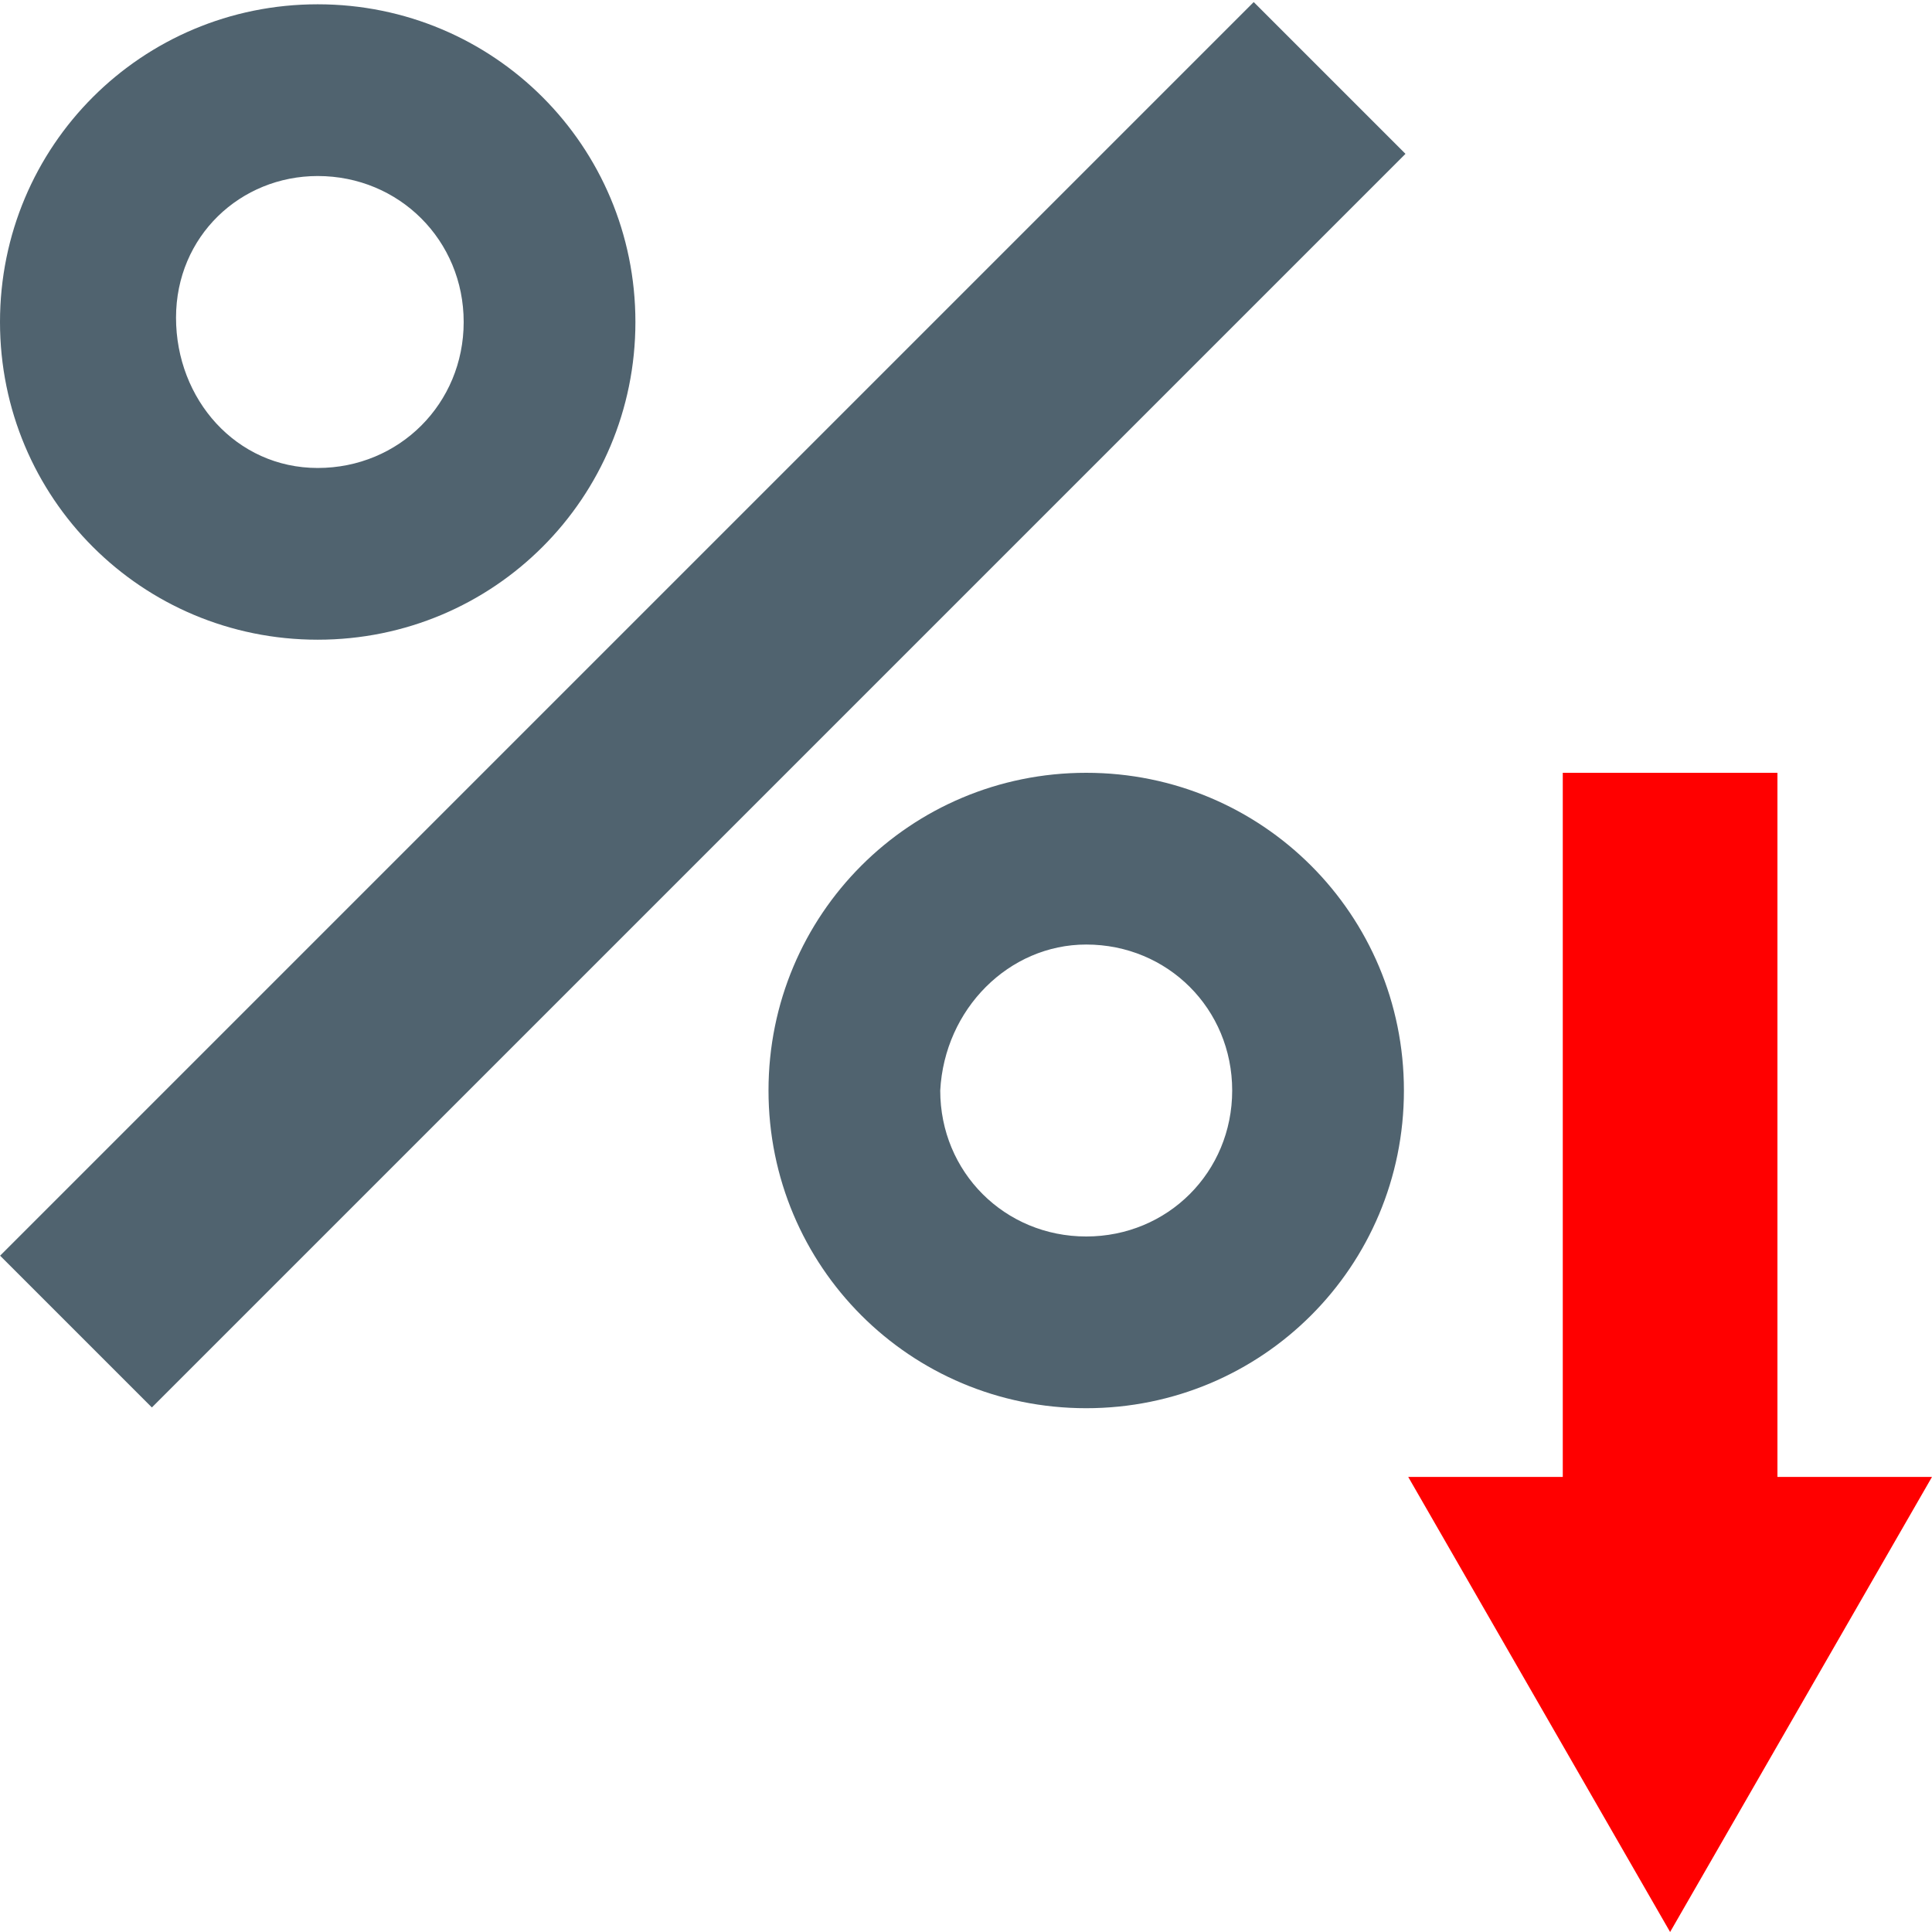
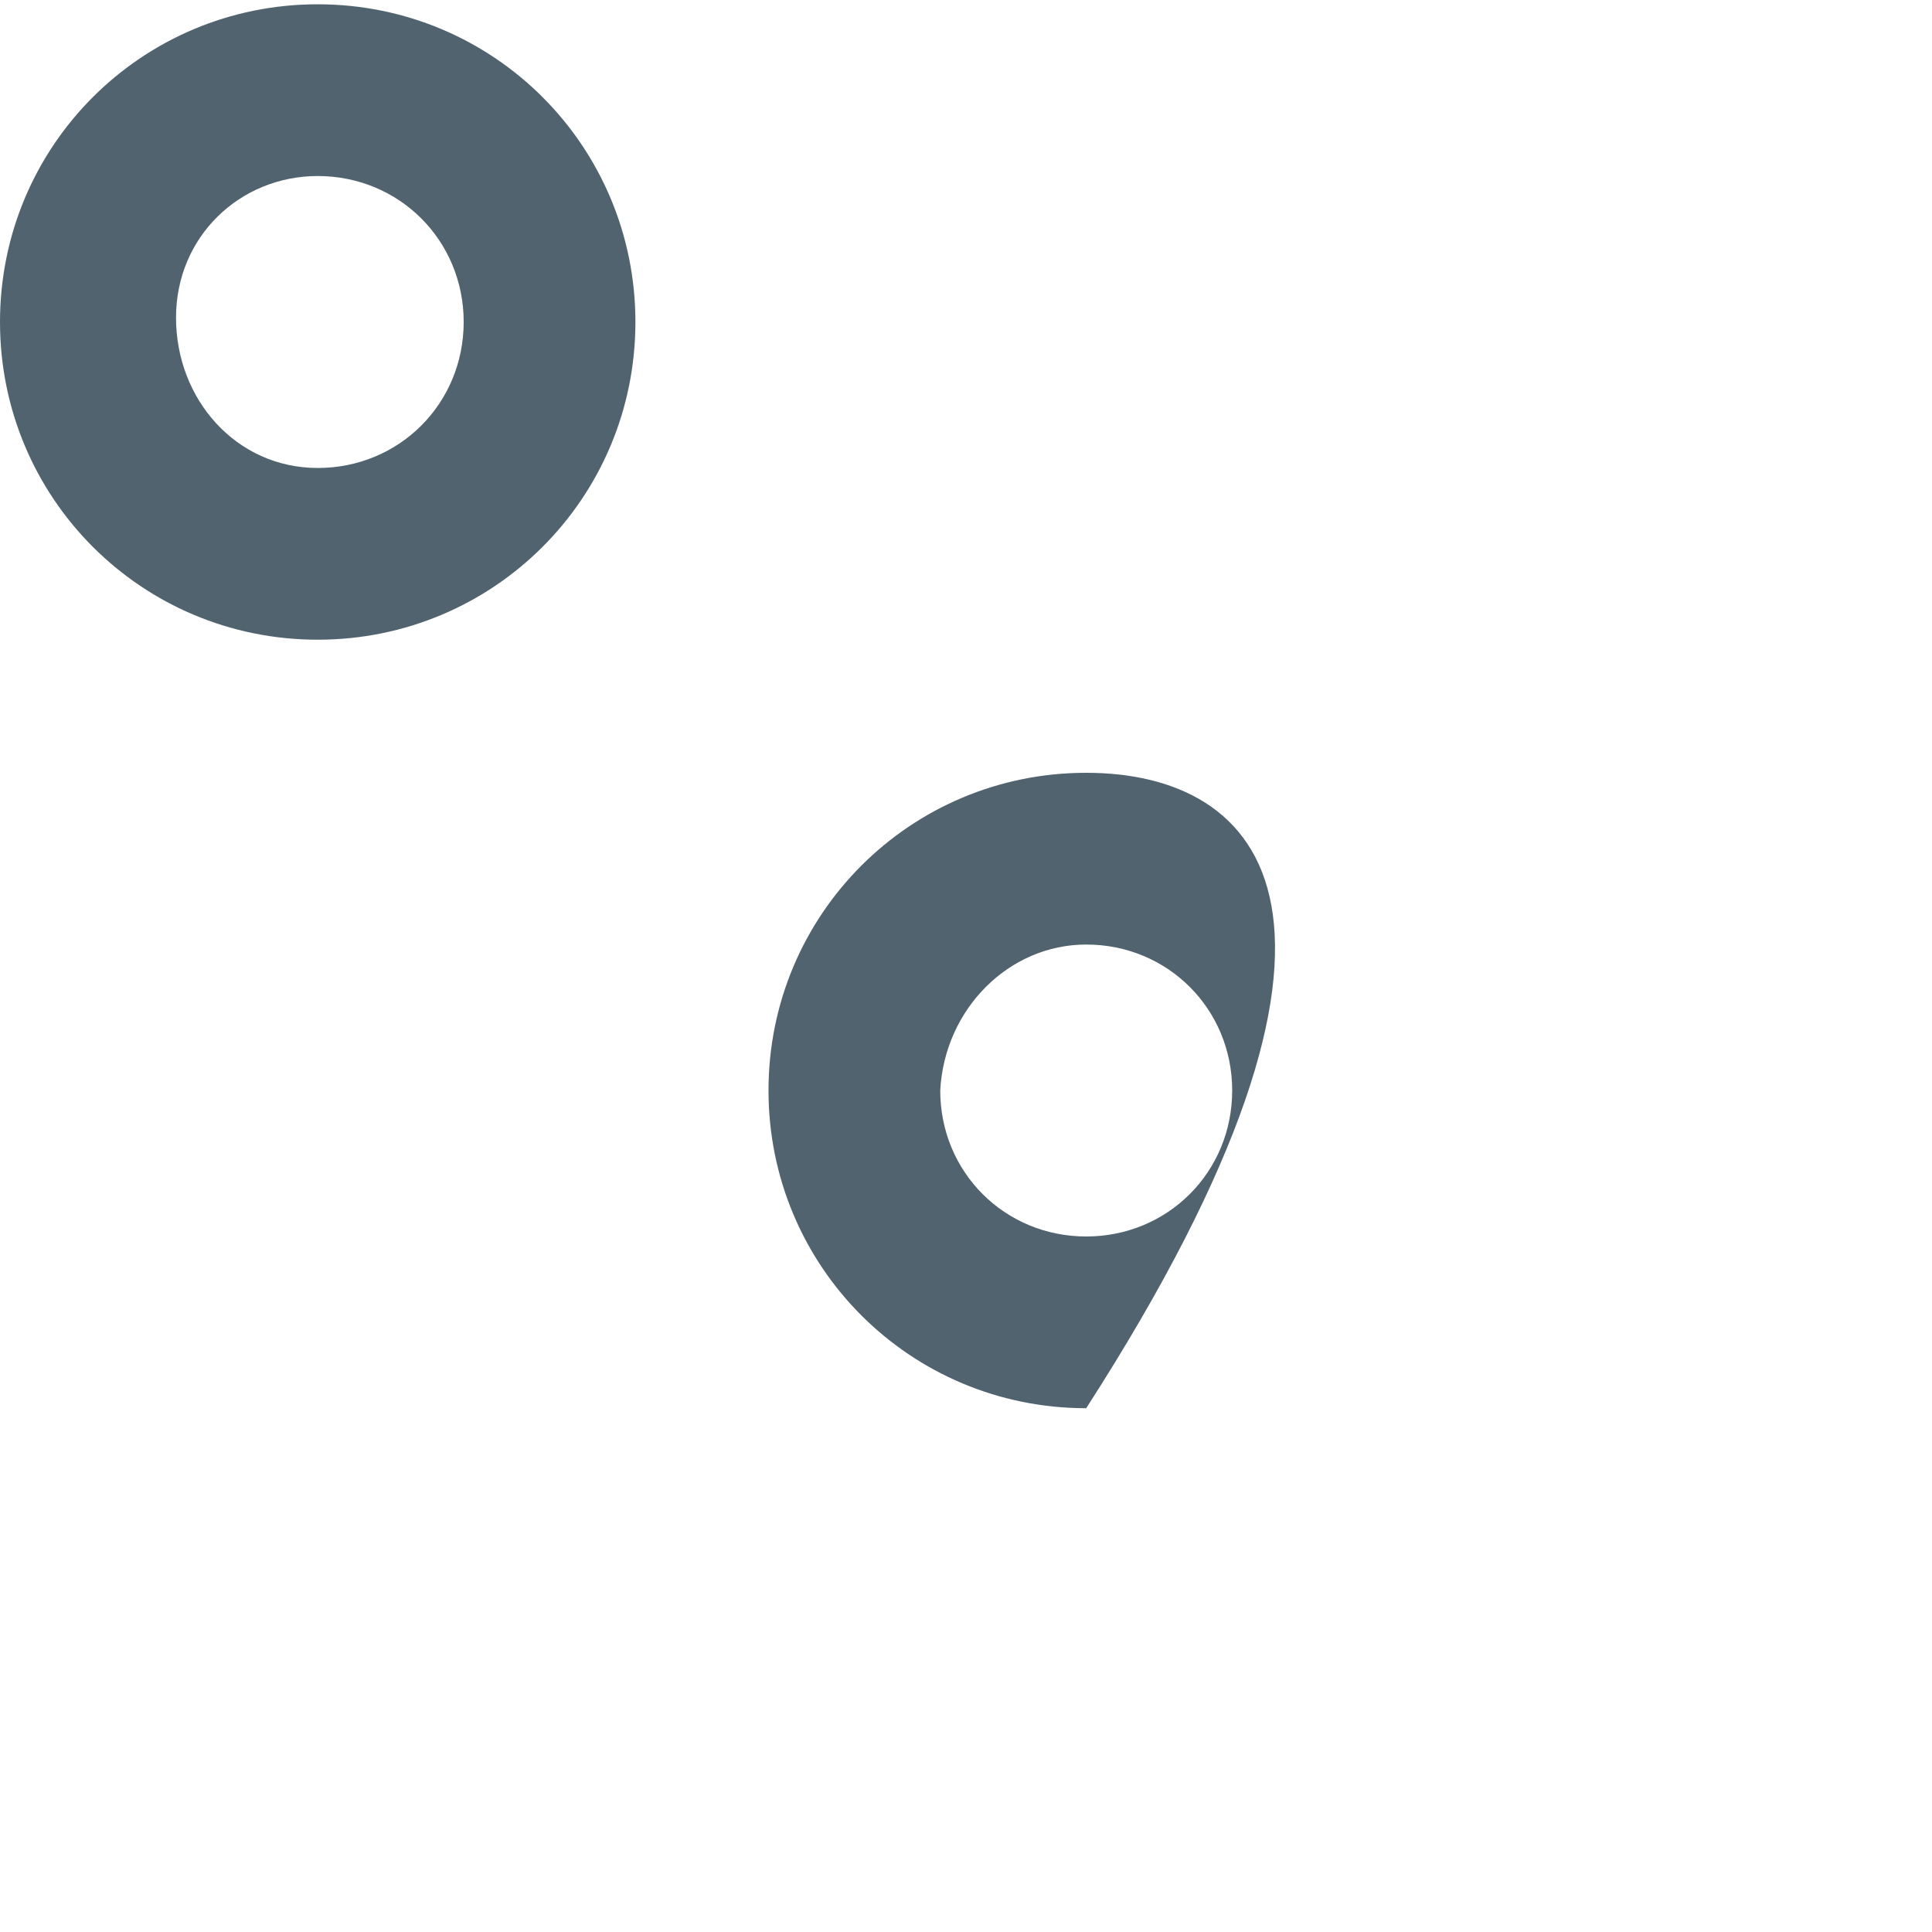
<svg xmlns="http://www.w3.org/2000/svg" version="1.1" id="Layer_1" x="0px" y="0px" viewBox="0 0 45 45" style="enable-background:new 0 0 45 45;" xml:space="preserve">
  <style type="text/css">
	.st0{fill:#50636F;}
	.st1{fill:#FF0000;}
</style>
  <g>
    <path class="st0" d="M7.4,4.1c1.9,0,3.4,1.5,3.4,3.4s-1.5,3.4-3.4,3.4S4.1,9.3,4.1,7.4S5.6,4.1,7.4,4.1 M7.4,0.1   c-4.1,0-7.4,3.3-7.4,7.4s3.3,7.4,7.4,7.4s7.4-3.3,7.4-7.4S11.5,0.1,7.4,0.1L7.4,0.1z" />
-     <path class="st0" d="M25.3,22c1.9,0,3.4,1.5,3.4,3.4c0,1.9-1.5,3.4-3.4,3.4c-1.9,0-3.4-1.5-3.4-3.4C22,23.5,23.5,22,25.3,22    M25.3,18c-4.1,0-7.4,3.3-7.4,7.4c0,4.1,3.3,7.4,7.4,7.4s7.4-3.3,7.4-7.4C32.7,21.3,29.4,18,25.3,18L25.3,18z" />
+     <path class="st0" d="M25.3,22c1.9,0,3.4,1.5,3.4,3.4c0,1.9-1.5,3.4-3.4,3.4c-1.9,0-3.4-1.5-3.4-3.4C22,23.5,23.5,22,25.3,22    M25.3,18c-4.1,0-7.4,3.3-7.4,7.4c0,4.1,3.3,7.4,7.4,7.4C32.7,21.3,29.4,18,25.3,18L25.3,18z" />
    <g>
-       <rect x="-4.3" y="13.9" transform="matrix(0.707 -0.707 0.707 0.707 -6.785 16.38)" class="st0" width="41.3" height="5" />
-     </g>
-     <polygon class="st1" points="41.4,34.4 41.4,18 36.4,18 36.4,34.4 32.8,34.4 38.9,45 45,34.4  " />
+       </g>
  </g>
</svg>